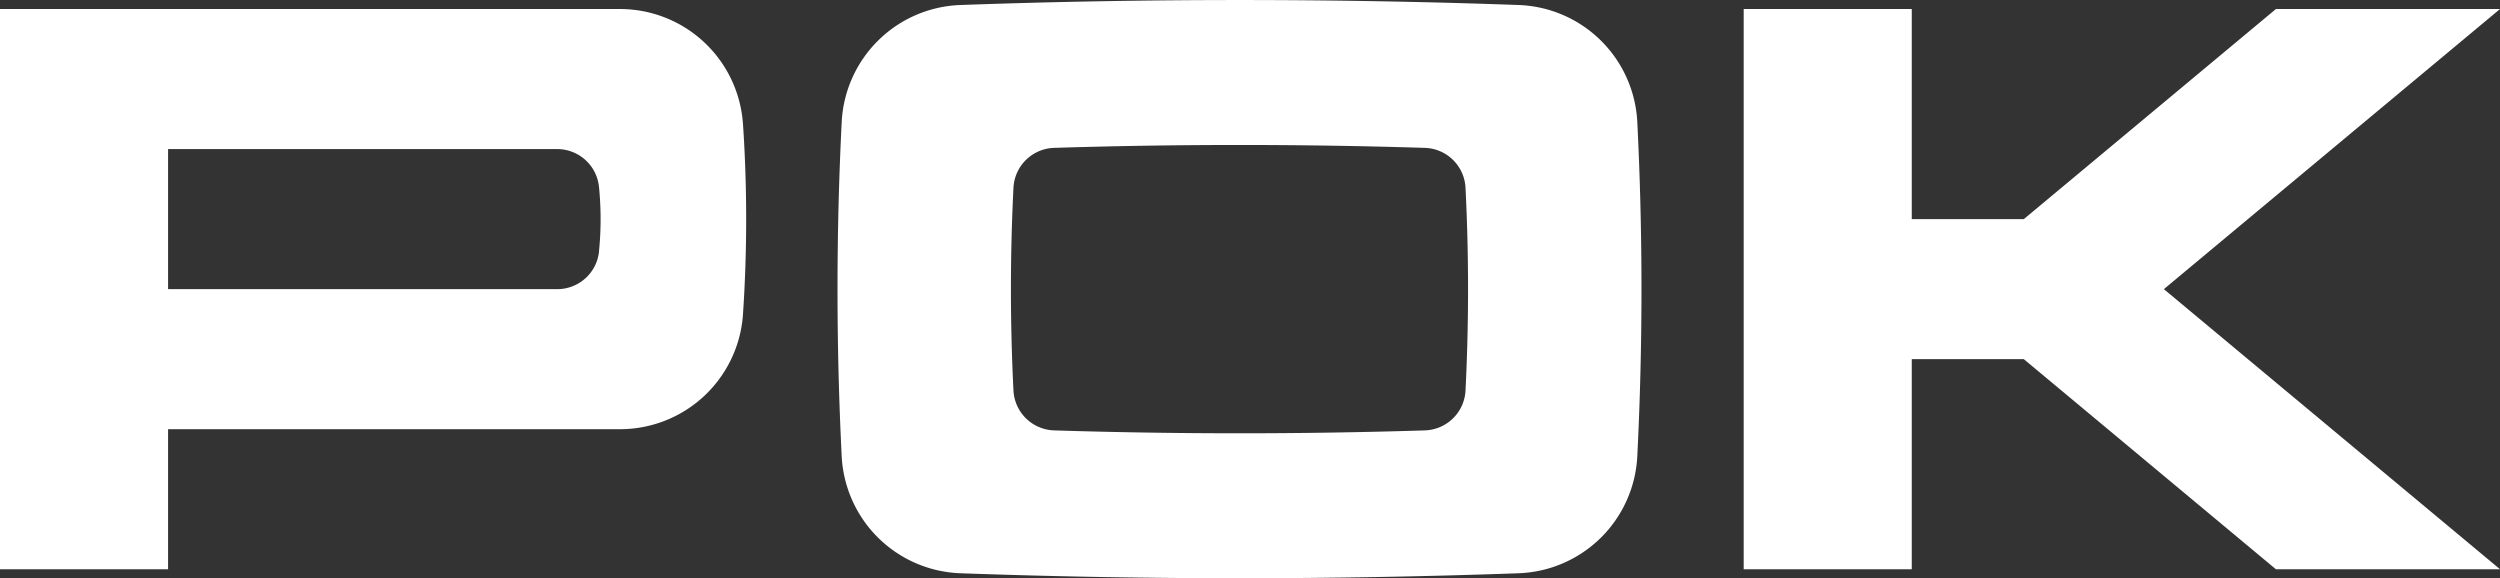
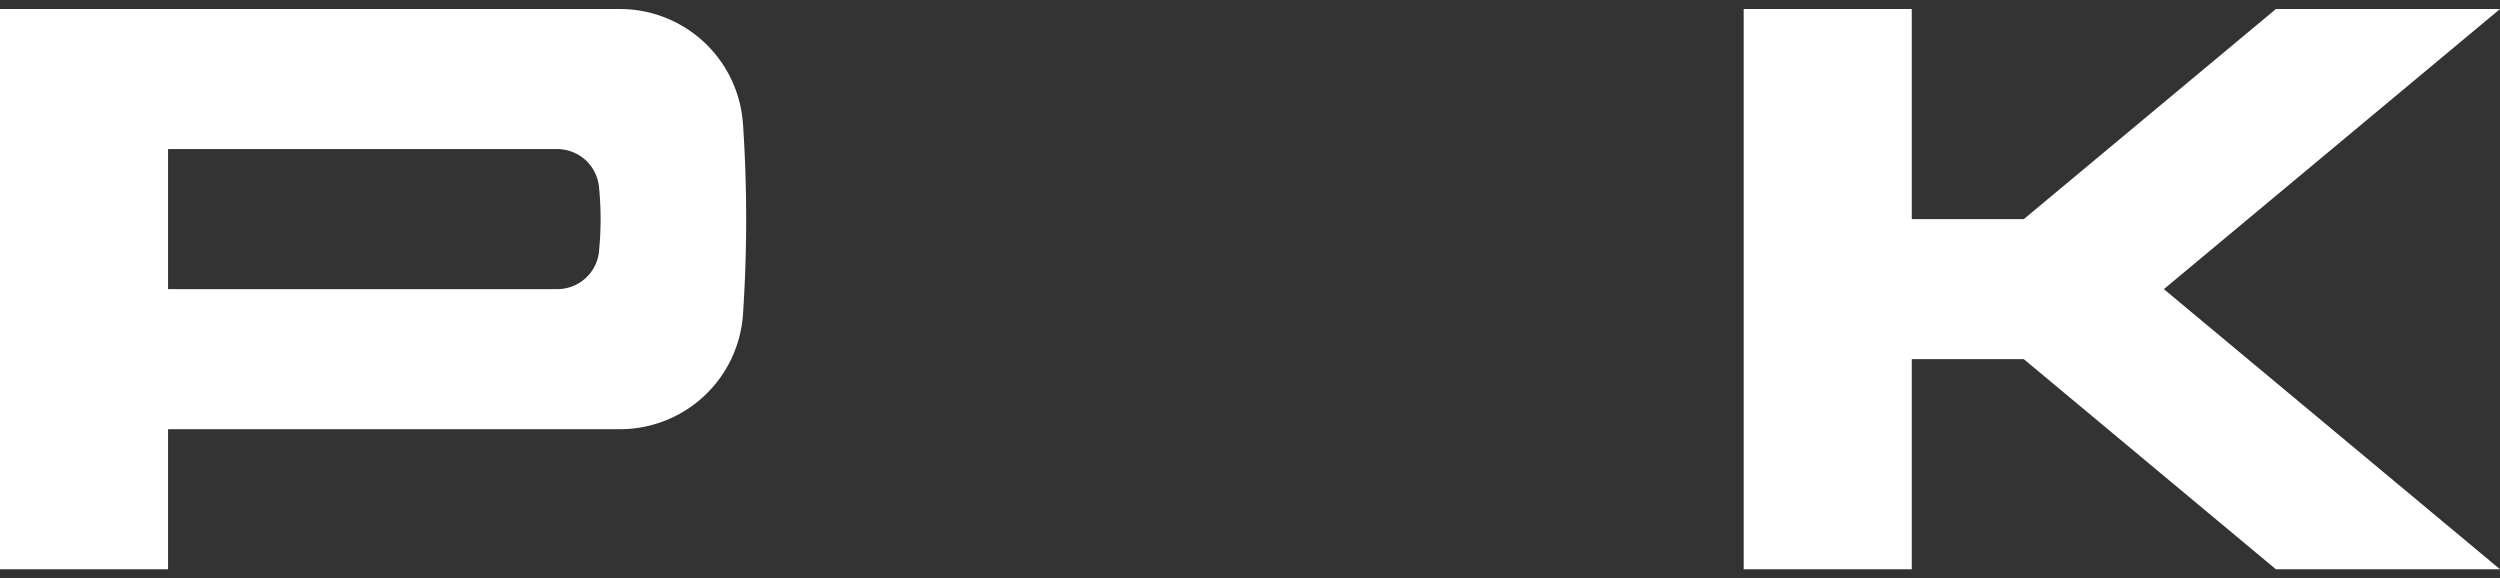
<svg xmlns="http://www.w3.org/2000/svg" width="359" height="83.038" viewBox="0 0 359 83.038">
  <rect x="0" y="0" width="359" height="83.038" fill="#333333" stroke="none" />
  <g id="Group_2080" data-name="Group 2080" transform="translate(835 223.883)">
    <path id="Path_67" data-name="Path 67" d="M106.69,335.167a17.7,17.7,0,0,0-17.66-16.521H0v80.448H24.135V378.982h64.9a17.7,17.7,0,0,0,17.66-16.521h0a205.114,205.114,0,0,0,0-27.293m-20.67,18.27h0a6.034,6.034,0,0,1-6,5.433H24.135V338.758H80.016a6.034,6.034,0,0,1,6,5.433,46.425,46.425,0,0,1,0,9.246" transform="translate(-835 -541.233)" fill="#fff" />
-     <path id="Path_68" data-name="Path 68" d="M256.754,334.636a17.7,17.7,0,0,0-17.044-16.8h0q-40.067-1.431-80.16,0a17.7,17.7,0,0,0-17.044,16.8q-1.2,23.987,0,48a17.7,17.7,0,0,0,17.044,16.8q40.068,1.43,80.16,0h0a17.7,17.7,0,0,0,17.044-16.8q1.2-23.985,0-48m-24.668,38.557h0a6.034,6.034,0,0,1-5.838,5.729q-26.613.831-53.239,0a6.034,6.034,0,0,1-5.838-5.729q-.727-14.547,0-29.113a6.034,6.034,0,0,1,5.838-5.729q26.613-.831,53.239,0a6.034,6.034,0,0,1,5.838,5.729q.727,14.547,0,29.113" transform="translate(-856.638 -541)" fill="#fff" />
    <path id="Path_69" data-name="Path 69" d="M404.05,318.646H371.87l-36.2,30.168H319.579V318.646H295.444v80.448h24.135V368.926h16.089l36.2,30.168H404.05L355.781,358.87Z" transform="translate(-880.05 -541.233)" fill="#fff" />
  </g>
</svg>